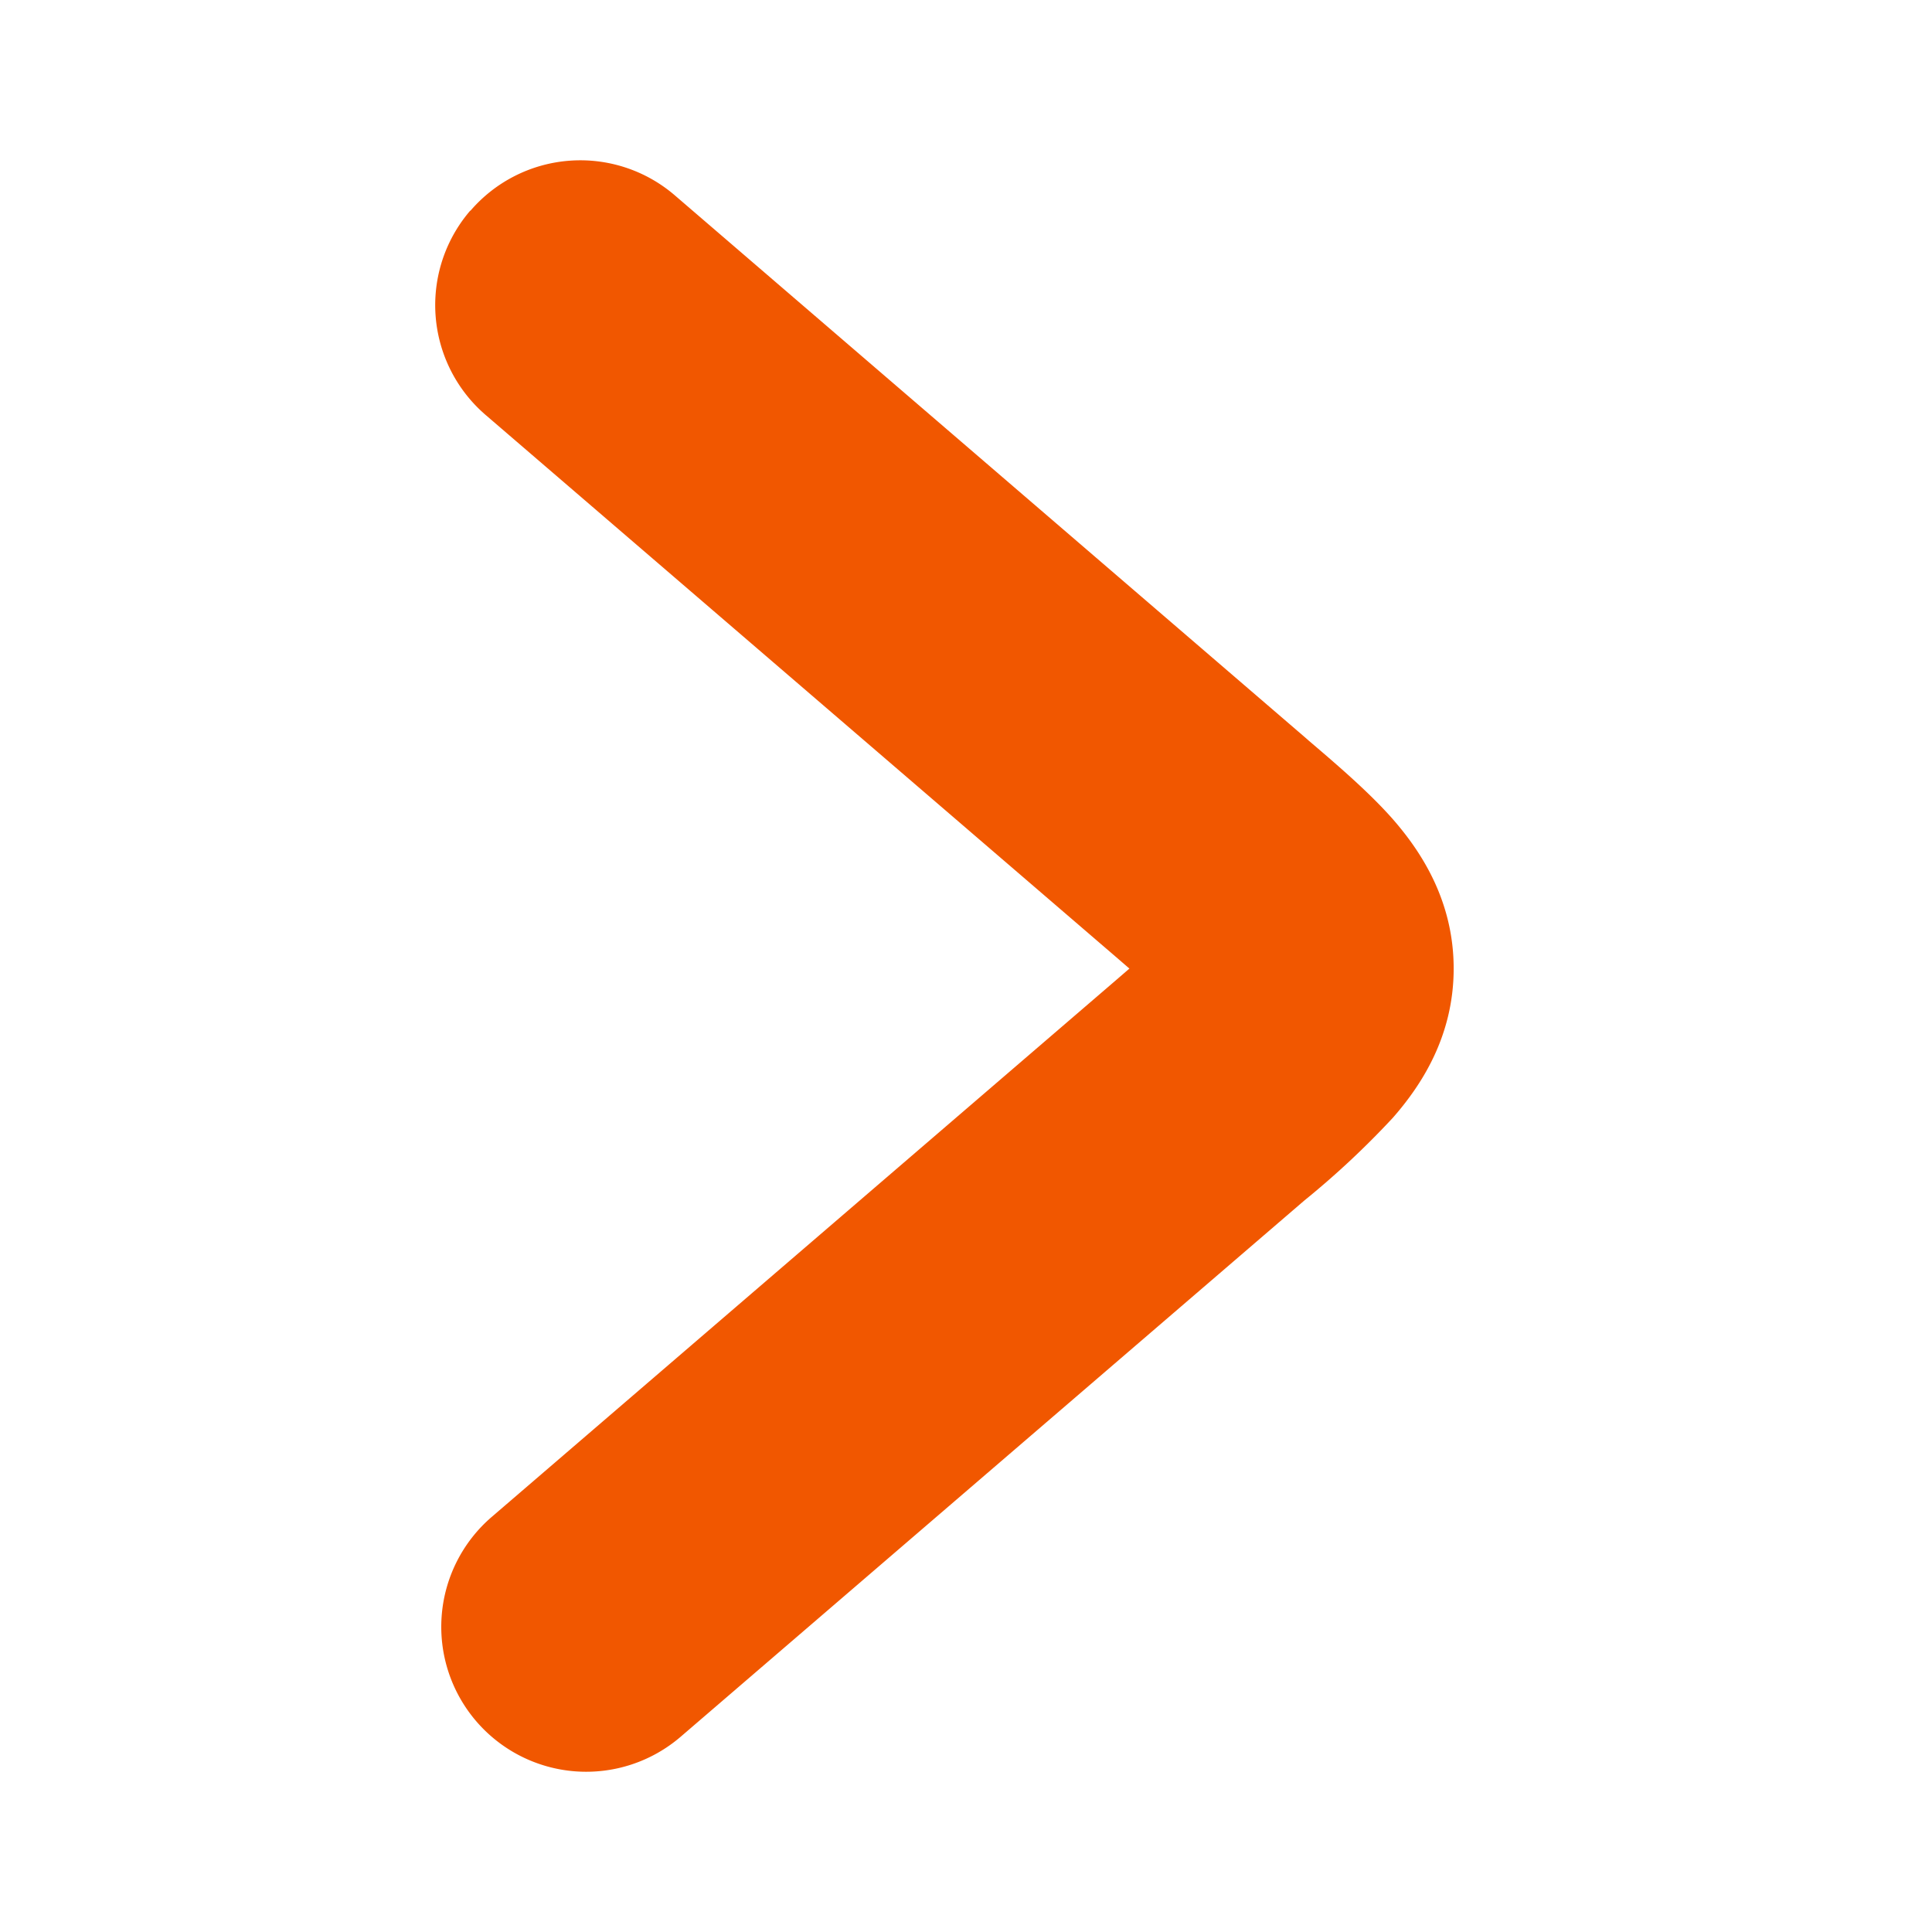
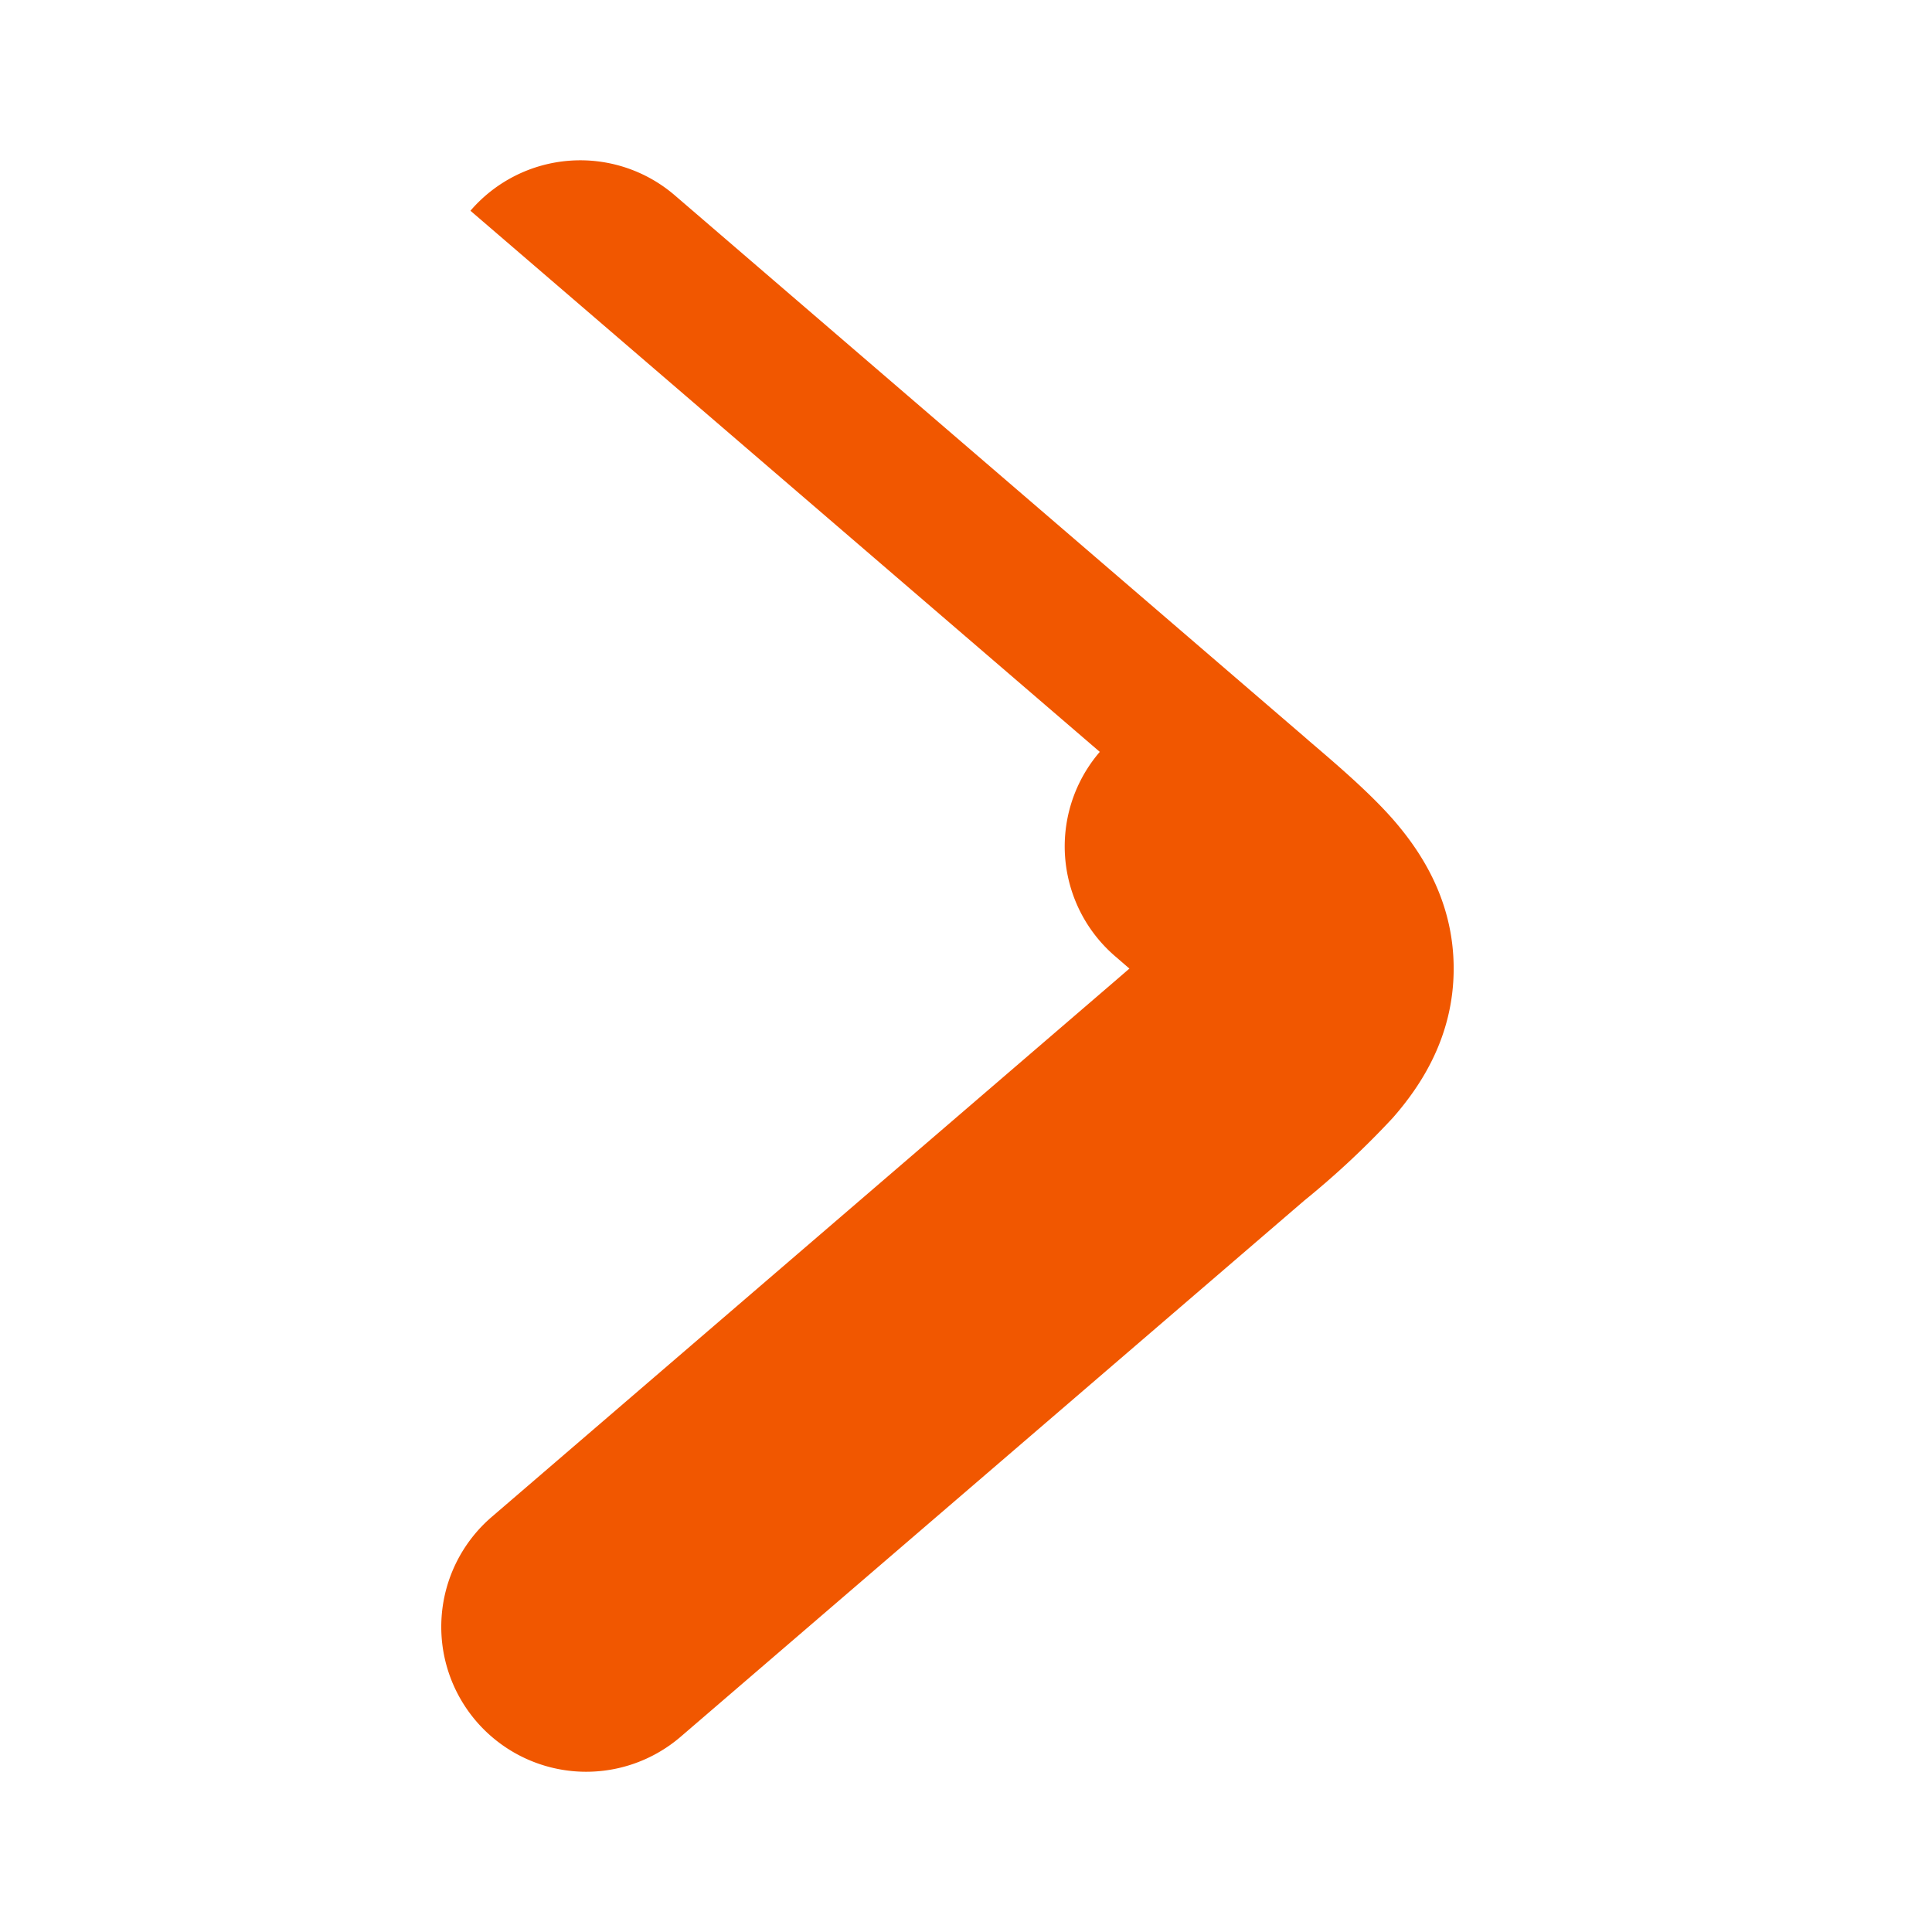
<svg xmlns="http://www.w3.org/2000/svg" width="12" height="12" fill="none" viewBox="0 0 12 12">
-   <path fill="#F15700" fill-rule="evenodd" d="M2.922 1.309a.9.9 0 0 1 1.269-.096L8.1 4.575l.032.028c.177.151.374.32.52.486.17.195.377.501.377.927 0 .426-.207.732-.378.927a5.351 5.351 0 0 1-.55.514l-3.873 3.33a.9.9 0 1 1-1.174-1.365l3.873-3.33.088-.076a53.125 53.125 0 0 0-.088-.076l-3.91-3.362a.9.9 0 0 1-.096-1.27Z" clip-rule="evenodd" />
+   <path fill="#F15700" fill-rule="evenodd" d="M2.922 1.309a.9.9 0 0 1 1.269-.096L8.1 4.575l.032.028c.177.151.374.32.52.486.17.195.377.501.377.927 0 .426-.207.732-.378.927a5.351 5.351 0 0 1-.55.514l-3.873 3.33a.9.9 0 1 1-1.174-1.365l3.873-3.33.088-.076a53.125 53.125 0 0 0-.088-.076a.9.9 0 0 1-.096-1.27Z" clip-rule="evenodd" />
</svg>